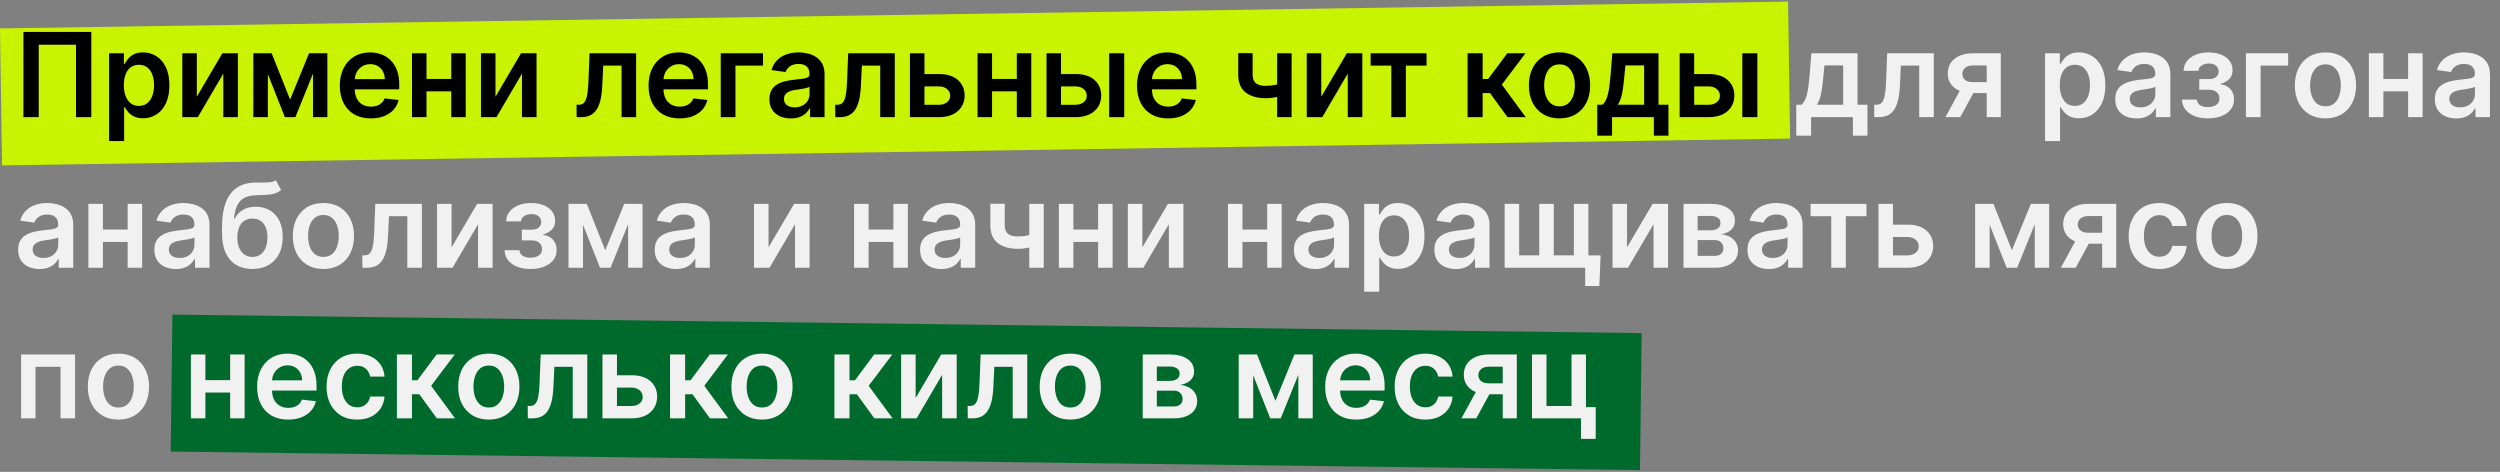
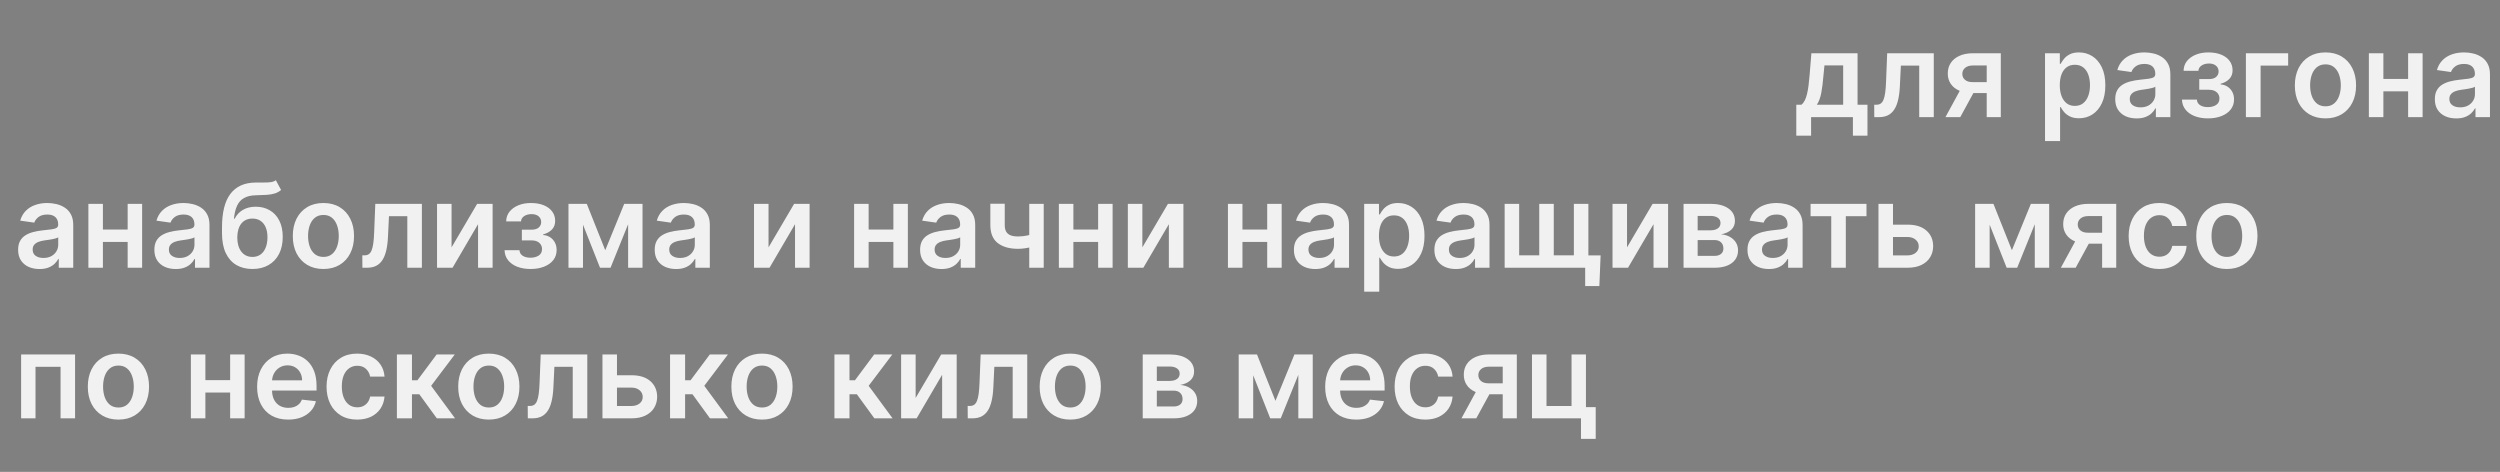
<svg xmlns="http://www.w3.org/2000/svg" width="747" height="141" viewBox="0 0 747 141" fill="none">
  <rect x="0" y="0" width="747" height="141" fill="#808080" stroke="none" />
-   <rect y="8.487" width="534.328" height="40.935" transform="rotate(-0.859 0 8.487)" fill="#C9F300" />
-   <rect x="51.516" y="94" width="439.058" height="40.935" transform="rotate(0.722 51.516 94)" fill="#006A2C" />
-   <path d="M27.279 9.545V35H22.706V13.374H11.569V35H6.995V9.545H27.279ZM32.596 42.159V15.909H37.021V19.066H37.282C37.514 18.602 37.841 18.109 38.264 17.587C38.686 17.057 39.258 16.605 39.979 16.232C40.7 15.851 41.619 15.661 42.738 15.661C44.213 15.661 45.543 16.038 46.728 16.791C47.921 17.537 48.865 18.643 49.562 20.11C50.266 21.568 50.618 23.358 50.618 25.479C50.618 27.576 50.274 29.357 49.586 30.824C48.899 32.291 47.962 33.409 46.777 34.18C45.593 34.95 44.25 35.336 42.75 35.336C41.657 35.336 40.749 35.153 40.029 34.789C39.308 34.424 38.728 33.985 38.288 33.471C37.858 32.949 37.522 32.456 37.282 31.992H37.095V42.159H32.596ZM37.008 25.454C37.008 26.689 37.182 27.77 37.53 28.698C37.887 29.627 38.396 30.352 39.059 30.874C39.73 31.387 40.542 31.644 41.495 31.644C42.489 31.644 43.322 31.379 43.993 30.849C44.664 30.31 45.17 29.577 45.51 28.649C45.858 27.712 46.032 26.648 46.032 25.454C46.032 24.27 45.862 23.217 45.522 22.298C45.182 21.378 44.677 20.657 44.006 20.135C43.335 19.613 42.498 19.352 41.495 19.352C40.534 19.352 39.718 19.605 39.047 20.11C38.375 20.616 37.866 21.324 37.518 22.235C37.178 23.147 37.008 24.22 37.008 25.454ZM58.809 28.91L66.453 15.909H71.076V35H66.726V21.987L59.107 35H54.471V15.909H58.809V28.91ZM86.684 29.767L92.351 15.909H95.981L88.262 35H85.118L77.573 15.909H81.165L86.684 29.767ZM80.034 15.909V35H75.697V15.909H80.034ZM93.52 35V15.909H97.82V35H93.52ZM110.808 35.373C108.894 35.373 107.241 34.975 105.849 34.18C104.465 33.376 103.401 32.241 102.655 30.774C101.909 29.299 101.536 27.563 101.536 25.566C101.536 23.603 101.909 21.879 102.655 20.396C103.409 18.904 104.461 17.744 105.812 16.916C107.163 16.079 108.749 15.661 110.572 15.661C111.749 15.661 112.859 15.851 113.903 16.232C114.956 16.605 115.884 17.185 116.687 17.972C117.499 18.759 118.137 19.762 118.601 20.98C119.065 22.19 119.297 23.632 119.297 25.305V26.685H103.649V23.652H114.985C114.976 22.791 114.79 22.024 114.425 21.353C114.061 20.674 113.551 20.139 112.896 19.75C112.25 19.36 111.496 19.166 110.634 19.166C109.715 19.166 108.907 19.389 108.211 19.837C107.515 20.276 106.972 20.856 106.583 21.577C106.201 22.289 106.007 23.072 105.998 23.926V26.573C105.998 27.683 106.201 28.636 106.607 29.432C107.013 30.219 107.581 30.824 108.31 31.246C109.039 31.661 109.893 31.868 110.871 31.868C111.525 31.868 112.118 31.777 112.648 31.595C113.178 31.404 113.638 31.126 114.028 30.762C114.417 30.397 114.711 29.945 114.91 29.407L119.111 29.879C118.846 30.99 118.34 31.959 117.595 32.788C116.857 33.608 115.913 34.246 114.761 34.702C113.609 35.149 112.292 35.373 110.808 35.373ZM136.216 23.59V27.282H126.049V23.59H136.216ZM127.441 15.909V35H123.104V15.909H127.441ZM139.162 15.909V35H134.837V15.909H139.162ZM148.052 28.91L155.696 15.909H160.319V35H155.969V21.987L148.35 35H143.714V15.909H148.052V28.91ZM172.304 35L172.279 31.296H172.938C173.435 31.296 173.853 31.184 174.193 30.961C174.533 30.737 174.815 30.364 175.038 29.842C175.262 29.312 175.436 28.599 175.56 27.704C175.685 26.809 175.772 25.695 175.821 24.361L176.157 15.909H190.077V35H185.727V19.601H180.246L179.948 25.753C179.873 27.344 179.695 28.723 179.413 29.892C179.14 31.052 178.75 32.009 178.245 32.763C177.748 33.517 177.122 34.08 176.368 34.453C175.614 34.818 174.723 35 173.696 35H172.304ZM203.059 35.373C201.145 35.373 199.492 34.975 198.1 34.18C196.716 33.376 195.652 32.241 194.906 30.774C194.16 29.299 193.787 27.563 193.787 25.566C193.787 23.603 194.16 21.879 194.906 20.396C195.66 18.904 196.712 17.744 198.063 16.916C199.414 16.079 201 15.661 202.823 15.661C204 15.661 205.11 15.851 206.154 16.232C207.207 16.605 208.135 17.185 208.938 17.972C209.75 18.759 210.388 19.762 210.852 20.98C211.316 22.19 211.548 23.632 211.548 25.305V26.685H195.9V23.652H207.236C207.227 22.791 207.041 22.024 206.676 21.353C206.312 20.674 205.802 20.139 205.147 19.75C204.501 19.36 203.747 19.166 202.885 19.166C201.966 19.166 201.158 19.389 200.462 19.837C199.766 20.276 199.223 20.856 198.834 21.577C198.452 22.289 198.258 23.072 198.249 23.926V26.573C198.249 27.683 198.452 28.636 198.858 29.432C199.264 30.219 199.832 30.824 200.561 31.246C201.29 31.661 202.144 31.868 203.122 31.868C203.776 31.868 204.369 31.777 204.899 31.595C205.429 31.404 205.889 31.126 206.278 30.762C206.668 30.397 206.962 29.945 207.161 29.407L211.362 29.879C211.097 30.99 210.591 31.959 209.846 32.788C209.108 33.608 208.164 34.246 207.012 34.702C205.86 35.149 204.543 35.373 203.059 35.373ZM227.983 15.909V19.601H219.755V35H215.355V15.909H227.983ZM236.298 35.385C235.088 35.385 233.998 35.17 233.029 34.739C232.068 34.3 231.305 33.654 230.742 32.8C230.187 31.947 229.909 30.894 229.909 29.643C229.909 28.566 230.108 27.675 230.506 26.971C230.903 26.267 231.446 25.703 232.134 25.28C232.822 24.858 233.596 24.539 234.458 24.323C235.328 24.1 236.227 23.938 237.155 23.839C238.274 23.723 239.181 23.619 239.877 23.528C240.573 23.429 241.079 23.279 241.393 23.081C241.717 22.873 241.878 22.554 241.878 22.124V22.049C241.878 21.113 241.601 20.388 241.045 19.874C240.49 19.36 239.691 19.103 238.647 19.103C237.545 19.103 236.67 19.344 236.024 19.824C235.386 20.305 234.955 20.872 234.732 21.527L230.531 20.93C230.862 19.77 231.409 18.801 232.171 18.022C232.933 17.235 233.866 16.646 234.968 16.257C236.07 15.859 237.288 15.661 238.622 15.661C239.542 15.661 240.457 15.768 241.369 15.984C242.28 16.199 243.113 16.555 243.867 17.053C244.621 17.541 245.226 18.209 245.681 19.054C246.145 19.899 246.377 20.955 246.377 22.223V35H242.052V32.377H241.903C241.63 32.908 241.244 33.405 240.747 33.869C240.258 34.325 239.641 34.693 238.895 34.975C238.158 35.249 237.292 35.385 236.298 35.385ZM237.466 32.079C238.369 32.079 239.152 31.901 239.815 31.545C240.478 31.18 240.987 30.7 241.344 30.103C241.708 29.506 241.891 28.856 241.891 28.152V25.902C241.75 26.018 241.509 26.126 241.17 26.225C240.838 26.325 240.465 26.412 240.051 26.486C239.637 26.561 239.227 26.627 238.821 26.685C238.415 26.743 238.063 26.793 237.764 26.834C237.093 26.925 236.492 27.075 235.962 27.282C235.432 27.489 235.013 27.779 234.707 28.152C234.4 28.516 234.247 28.988 234.247 29.569C234.247 30.397 234.549 31.023 235.154 31.445C235.759 31.868 236.53 32.079 237.466 32.079ZM249.584 35L249.559 31.296H250.218C250.715 31.296 251.134 31.184 251.473 30.961C251.813 30.737 252.095 30.364 252.319 29.842C252.542 29.312 252.716 28.599 252.841 27.704C252.965 26.809 253.052 25.695 253.102 24.361L253.437 15.909H267.358V35H263.007V19.601H257.526L257.228 25.753C257.153 27.344 256.975 28.723 256.694 29.892C256.42 31.052 256.031 32.009 255.525 32.763C255.028 33.517 254.402 34.08 253.648 34.453C252.894 34.818 252.004 35 250.976 35H249.584ZM274.933 22.124H280.563C282.999 22.124 284.885 22.716 286.219 23.901C287.553 25.086 288.224 26.639 288.232 28.562C288.224 29.813 287.917 30.923 287.312 31.893C286.716 32.862 285.846 33.624 284.702 34.18C283.567 34.727 282.187 35 280.563 35H271.888V15.909H276.226V31.309H280.563C281.541 31.309 282.345 31.06 282.975 30.563C283.604 30.057 283.919 29.411 283.919 28.624C283.919 27.795 283.604 27.12 282.975 26.598C282.345 26.076 281.541 25.815 280.563 25.815H274.933V22.124ZM305.201 23.59V27.282H295.034V23.59H305.201ZM296.426 15.909V35H292.088V15.909H296.426ZM308.146 15.909V35H303.821V15.909H308.146ZM315.744 22.124H321.374C323.81 22.124 325.695 22.716 327.029 23.901C328.363 25.086 329.034 26.639 329.043 28.562C329.034 29.813 328.728 30.923 328.123 31.893C327.526 32.862 326.656 33.624 325.513 34.18C324.378 34.727 322.998 35 321.374 35H312.699V15.909H317.036V31.309H321.374C322.352 31.309 323.155 31.06 323.785 30.563C324.415 30.057 324.73 29.411 324.73 28.624C324.73 27.795 324.415 27.12 323.785 26.598C323.155 26.076 322.352 25.815 321.374 25.815H315.744V22.124ZM331.417 35V15.909H335.916V35H331.417ZM349.007 35.373C347.093 35.373 345.44 34.975 344.047 34.18C342.664 33.376 341.599 32.241 340.853 30.774C340.108 29.299 339.735 27.563 339.735 25.566C339.735 23.603 340.108 21.879 340.853 20.396C341.607 18.904 342.66 17.744 344.01 16.916C345.361 16.079 346.948 15.661 348.771 15.661C349.947 15.661 351.057 15.851 352.101 16.232C353.154 16.605 354.082 17.185 354.886 17.972C355.698 18.759 356.336 19.762 356.8 20.98C357.264 22.19 357.496 23.632 357.496 25.305V26.685H341.848V23.652H353.183C353.175 22.791 352.988 22.024 352.623 21.353C352.259 20.674 351.749 20.139 351.095 19.75C350.448 19.36 349.694 19.166 348.833 19.166C347.913 19.166 347.105 19.389 346.409 19.837C345.713 20.276 345.17 20.856 344.781 21.577C344.4 22.289 344.205 23.072 344.197 23.926V26.573C344.197 27.683 344.4 28.636 344.806 29.432C345.212 30.219 345.779 30.824 346.508 31.246C347.238 31.661 348.091 31.868 349.069 31.868C349.723 31.868 350.316 31.777 350.846 31.595C351.376 31.404 351.836 31.126 352.226 30.762C352.615 30.397 352.909 29.945 353.108 29.407L357.309 29.879C357.044 30.99 356.539 31.959 355.793 32.788C355.055 33.608 354.111 34.246 352.959 34.702C351.807 35.149 350.49 35.373 349.007 35.373ZM385.93 15.909V35H381.605V15.909H385.93ZM383.904 24.535V28.214C383.415 28.429 382.86 28.624 382.239 28.798C381.625 28.964 380.975 29.096 380.287 29.196C379.608 29.295 378.928 29.345 378.249 29.345C375.697 29.345 373.679 28.773 372.196 27.63C370.721 26.478 369.984 24.684 369.984 22.248V15.884H374.284V22.248C374.284 23.068 374.429 23.727 374.719 24.224C375.009 24.721 375.448 25.086 376.037 25.318C376.625 25.541 377.362 25.653 378.249 25.653C379.243 25.653 380.188 25.554 381.083 25.355C381.978 25.156 382.918 24.883 383.904 24.535ZM394.795 28.91L402.439 15.909H407.062V35H402.712V21.987L395.093 35H390.457V15.909H394.795V28.91ZM409.545 19.601V15.909H426.25V19.601H420.072V35H415.722V19.601H409.545ZM438.514 35V15.909H443.013V23.615H444.654L450.396 15.909H455.815L448.743 25.28L455.89 35H450.446L445.213 27.804H443.013V35H438.514ZM465.982 35.373C464.118 35.373 462.502 34.963 461.135 34.142C459.767 33.322 458.707 32.175 457.953 30.7C457.207 29.225 456.834 27.501 456.834 25.529C456.834 23.557 457.207 21.829 457.953 20.346C458.707 18.863 459.767 17.711 461.135 16.891C462.502 16.071 464.118 15.661 465.982 15.661C467.846 15.661 469.462 16.071 470.829 16.891C472.196 17.711 473.253 18.863 473.999 20.346C474.753 21.829 475.13 23.557 475.13 25.529C475.13 27.501 474.753 29.225 473.999 30.7C473.253 32.175 472.196 33.322 470.829 34.142C469.462 34.963 467.846 35.373 465.982 35.373ZM466.007 31.768C467.018 31.768 467.863 31.491 468.542 30.936C469.222 30.372 469.727 29.618 470.059 28.674C470.398 27.729 470.568 26.677 470.568 25.517C470.568 24.348 470.398 23.292 470.059 22.347C469.727 21.394 469.222 20.636 468.542 20.073C467.863 19.509 467.018 19.228 466.007 19.228C464.971 19.228 464.109 19.509 463.422 20.073C462.742 20.636 462.233 21.394 461.893 22.347C461.561 23.292 461.396 24.348 461.396 25.517C461.396 26.677 461.561 27.729 461.893 28.674C462.233 29.618 462.742 30.372 463.422 30.936C464.109 31.491 464.971 31.768 466.007 31.768ZM477.258 40.543V31.296H478.775C479.181 30.981 479.52 30.555 479.794 30.016C480.067 29.469 480.291 28.827 480.465 28.09C480.647 27.344 480.796 26.511 480.912 25.591C481.028 24.663 481.132 23.665 481.223 22.596L481.77 15.909H495.566V31.296H498.524V40.543H494.174V35H481.683V40.543H477.258ZM483.398 31.296H491.266V19.538H485.673L485.374 22.596C485.209 24.618 484.989 26.349 484.716 27.791C484.442 29.233 484.003 30.401 483.398 31.296ZM504.928 22.124H510.559C512.995 22.124 514.88 22.716 516.214 23.901C517.548 25.086 518.219 26.639 518.227 28.562C518.219 29.813 517.912 30.923 517.307 31.893C516.711 32.862 515.841 33.624 514.697 34.18C513.562 34.727 512.183 35 510.559 35H501.883V15.909H506.221V31.309H510.559C511.536 31.309 512.34 31.06 512.97 30.563C513.599 30.057 513.914 29.411 513.914 28.624C513.914 27.795 513.599 27.12 512.97 26.598C512.34 26.076 511.536 25.815 510.559 25.815H504.928V22.124ZM520.601 35V15.909H525.1V35H520.601Z" fill="black" />
  <path d="M536.731 40.543V31.296H538.247C538.653 30.981 538.993 30.555 539.266 30.016C539.54 29.469 539.763 28.827 539.938 28.09C540.12 27.344 540.269 26.511 540.385 25.591C540.501 24.663 540.605 23.665 540.696 22.596L541.243 15.909H555.039V31.296H557.997V40.543H553.647V35H541.156V40.543H536.731ZM542.871 31.296H550.738V19.538H545.145L544.847 22.596C544.681 24.618 544.462 26.349 544.188 27.791C543.915 29.233 543.476 30.401 542.871 31.296ZM560.038 35L560.013 31.296H560.672C561.169 31.296 561.588 31.184 561.927 30.961C562.267 30.737 562.549 30.364 562.773 29.842C562.996 29.312 563.17 28.599 563.295 27.704C563.419 26.809 563.506 25.695 563.556 24.361L563.891 15.909H577.812V35H573.462V19.601H567.98L567.682 25.753C567.608 27.344 567.429 28.723 567.148 29.892C566.874 31.052 566.485 32.009 565.979 32.763C565.482 33.517 564.857 34.08 564.103 34.453C563.349 34.818 562.458 35 561.43 35H560.038ZM593.628 35V19.563H589.551C588.515 19.563 587.72 19.803 587.165 20.284C586.609 20.765 586.336 21.361 586.344 22.074C586.336 22.787 586.597 23.375 587.127 23.839C587.658 24.303 588.416 24.535 589.402 24.535H595.044V27.816H589.402C587.877 27.816 586.56 27.576 585.449 27.095C584.339 26.615 583.486 25.935 582.889 25.057C582.292 24.178 581.994 23.151 581.994 21.974C581.994 20.748 582.296 19.683 582.901 18.78C583.515 17.869 584.385 17.164 585.511 16.667C586.647 16.162 587.993 15.909 589.551 15.909H597.841V35H593.628ZM581.298 35L586.63 25.206H591.067L585.723 35H581.298ZM611.053 42.159V15.909H615.478V19.066H615.739C615.971 18.602 616.298 18.109 616.721 17.587C617.143 17.057 617.715 16.605 618.436 16.232C619.157 15.851 620.076 15.661 621.195 15.661C622.67 15.661 624 16.038 625.185 16.791C626.378 17.537 627.323 18.643 628.019 20.11C628.723 21.568 629.075 23.358 629.075 25.479C629.075 27.576 628.731 29.357 628.043 30.824C627.356 32.291 626.419 33.409 625.234 34.18C624.05 34.95 622.707 35.336 621.207 35.336C620.114 35.336 619.206 35.153 618.486 34.789C617.765 34.424 617.185 33.985 616.745 33.471C616.315 32.949 615.979 32.456 615.739 31.992H615.552V42.159H611.053ZM615.465 25.454C615.465 26.689 615.639 27.77 615.987 28.698C616.344 29.627 616.853 30.352 617.516 30.874C618.187 31.387 618.999 31.644 619.952 31.644C620.946 31.644 621.779 31.379 622.45 30.849C623.122 30.31 623.627 29.577 623.967 28.649C624.315 27.712 624.489 26.648 624.489 25.454C624.489 24.27 624.319 23.217 623.979 22.298C623.639 21.378 623.134 20.657 622.463 20.135C621.792 19.613 620.955 19.352 619.952 19.352C618.991 19.352 618.175 19.605 617.504 20.11C616.832 20.616 616.323 21.324 615.975 22.235C615.635 23.147 615.465 24.22 615.465 25.454ZM638.422 35.385C637.212 35.385 636.122 35.17 635.153 34.739C634.192 34.3 633.429 33.654 632.866 32.8C632.311 31.947 632.033 30.894 632.033 29.643C632.033 28.566 632.232 27.675 632.63 26.971C633.027 26.267 633.57 25.703 634.258 25.28C634.946 24.858 635.72 24.539 636.582 24.323C637.452 24.1 638.351 23.938 639.279 23.839C640.398 23.723 641.305 23.619 642.001 23.528C642.697 23.429 643.203 23.279 643.517 23.081C643.841 22.873 644.002 22.554 644.002 22.124V22.049C644.002 21.113 643.725 20.388 643.169 19.874C642.614 19.36 641.815 19.103 640.771 19.103C639.669 19.103 638.794 19.344 638.148 19.824C637.51 20.305 637.079 20.872 636.856 21.527L632.655 20.93C632.986 19.77 633.533 18.801 634.295 18.022C635.057 17.235 635.99 16.646 637.092 16.257C638.194 15.859 639.412 15.661 640.746 15.661C641.666 15.661 642.581 15.768 643.493 15.984C644.404 16.199 645.237 16.555 645.991 17.053C646.745 17.541 647.35 18.209 647.805 19.054C648.27 19.899 648.502 20.955 648.502 22.223V35H644.176V32.377H644.027C643.754 32.908 643.368 33.405 642.871 33.869C642.382 34.325 641.765 34.693 641.019 34.975C640.282 35.249 639.416 35.385 638.422 35.385ZM639.59 32.079C640.493 32.079 641.276 31.901 641.939 31.545C642.602 31.18 643.111 30.7 643.468 30.103C643.832 29.506 644.015 28.856 644.015 28.152V25.902C643.874 26.018 643.633 26.126 643.294 26.225C642.962 26.325 642.589 26.412 642.175 26.486C641.761 26.561 641.351 26.627 640.945 26.685C640.539 26.743 640.187 26.793 639.888 26.834C639.217 26.925 638.616 27.075 638.086 27.282C637.556 27.489 637.137 27.779 636.831 28.152C636.524 28.516 636.371 28.988 636.371 29.569C636.371 30.397 636.673 31.023 637.278 31.445C637.883 31.868 638.654 32.079 639.59 32.079ZM651.969 29.767H656.431C656.473 30.48 656.792 31.031 657.388 31.421C657.985 31.81 658.76 32.005 659.712 32.005C660.682 32.005 661.498 31.793 662.161 31.371C662.832 30.94 663.168 30.289 663.168 29.419C663.168 28.906 663.039 28.454 662.782 28.065C662.526 27.667 662.165 27.36 661.701 27.145C661.237 26.93 660.69 26.822 660.06 26.822H657.14V23.628H660.06C660.997 23.628 661.705 23.412 662.186 22.981C662.675 22.55 662.919 22.008 662.919 21.353C662.919 20.649 662.662 20.077 662.149 19.638C661.643 19.199 660.943 18.979 660.048 18.979C659.153 18.979 658.407 19.182 657.811 19.588C657.223 19.994 656.916 20.516 656.891 21.154H652.454C652.47 20.044 652.802 19.078 653.448 18.258C654.103 17.438 654.981 16.8 656.083 16.344C657.194 15.888 658.445 15.661 659.837 15.661C661.328 15.661 662.617 15.884 663.702 16.332C664.788 16.779 665.624 17.405 666.213 18.209C666.801 19.004 667.095 19.94 667.095 21.017C667.095 22.053 666.772 22.911 666.126 23.59C665.479 24.261 664.609 24.742 663.516 25.032V25.231C664.27 25.272 664.949 25.488 665.554 25.877C666.159 26.258 666.64 26.776 666.996 27.431C667.352 28.085 667.53 28.843 667.53 29.705C667.53 30.874 667.195 31.884 666.524 32.738C665.852 33.583 664.928 34.233 663.752 34.689C662.584 35.145 661.245 35.373 659.737 35.373C658.271 35.373 656.957 35.153 655.797 34.714C654.646 34.267 653.73 33.624 653.051 32.788C652.371 31.951 652.011 30.944 651.969 29.767ZM683.7 15.909V19.601H675.472V35H671.073V15.909H683.7ZM694.849 35.373C692.985 35.373 691.369 34.963 690.002 34.142C688.635 33.322 687.574 32.175 686.82 30.7C686.074 29.225 685.701 27.501 685.701 25.529C685.701 23.557 686.074 21.829 686.82 20.346C687.574 18.863 688.635 17.711 690.002 16.891C691.369 16.071 692.985 15.661 694.849 15.661C696.714 15.661 698.329 16.071 699.696 16.891C701.064 17.711 702.12 18.863 702.866 20.346C703.62 21.829 703.997 23.557 703.997 25.529C703.997 27.501 703.62 29.225 702.866 30.7C702.12 32.175 701.064 33.322 699.696 34.142C698.329 34.963 696.714 35.373 694.849 35.373ZM694.874 31.768C695.885 31.768 696.73 31.491 697.41 30.936C698.089 30.372 698.594 29.618 698.926 28.674C699.266 27.729 699.435 26.677 699.435 25.517C699.435 24.348 699.266 23.292 698.926 22.347C698.594 21.394 698.089 20.636 697.41 20.073C696.73 19.509 695.885 19.228 694.874 19.228C693.838 19.228 692.977 19.509 692.289 20.073C691.609 20.636 691.1 21.394 690.76 22.347C690.429 23.292 690.263 24.348 690.263 25.517C690.263 26.677 690.429 27.729 690.76 28.674C691.1 29.618 691.609 30.372 692.289 30.936C692.977 31.491 693.838 31.768 694.874 31.768ZM720.928 23.59V27.282H710.761V23.59H720.928ZM712.153 15.909V35H707.816V15.909H712.153ZM723.874 15.909V35H719.549V15.909H723.874ZM733.92 35.385C732.71 35.385 731.62 35.17 730.651 34.739C729.69 34.3 728.927 33.654 728.364 32.8C727.809 31.947 727.531 30.894 727.531 29.643C727.531 28.566 727.73 27.675 728.128 26.971C728.525 26.267 729.068 25.703 729.756 25.28C730.444 24.858 731.218 24.539 732.08 24.323C732.95 24.1 733.849 23.938 734.777 23.839C735.896 23.723 736.803 23.619 737.499 23.528C738.195 23.429 738.701 23.279 739.016 23.081C739.339 22.873 739.5 22.554 739.5 22.124V22.049C739.5 21.113 739.223 20.388 738.668 19.874C738.112 19.36 737.313 19.103 736.269 19.103C735.167 19.103 734.293 19.344 733.646 19.824C733.008 20.305 732.577 20.872 732.354 21.527L728.153 20.93C728.484 19.77 729.031 18.801 729.793 18.022C730.556 17.235 731.488 16.646 732.59 16.257C733.692 15.859 734.91 15.661 736.244 15.661C737.164 15.661 738.079 15.768 738.991 15.984C739.902 16.199 740.735 16.555 741.489 17.053C742.243 17.541 742.848 18.209 743.304 19.054C743.768 19.899 744 20.955 744 22.223V35H739.674V32.377H739.525C739.252 32.908 738.866 33.405 738.369 33.869C737.88 34.325 737.263 34.693 736.517 34.975C735.78 35.249 734.914 35.385 733.92 35.385ZM735.088 32.079C735.991 32.079 736.774 31.901 737.437 31.545C738.1 31.18 738.61 30.7 738.966 30.103C739.33 29.506 739.513 28.856 739.513 28.152V25.902C739.372 26.018 739.132 26.126 738.792 26.225C738.46 26.325 738.088 26.412 737.673 26.486C737.259 26.561 736.849 26.627 736.443 26.685C736.037 26.743 735.685 26.793 735.386 26.834C734.715 26.925 734.114 27.075 733.584 27.282C733.054 27.489 732.635 27.779 732.329 28.152C732.022 28.516 731.869 28.988 731.869 29.569C731.869 30.397 732.171 31.023 732.776 31.445C733.381 31.868 734.152 32.079 735.088 32.079ZM11.805 80.385C10.596 80.385 9.506 80.17 8.537 79.739C7.575 79.3 6.813 78.653 6.25 77.8C5.694 76.947 5.417 75.894 5.417 74.643C5.417 73.566 5.616 72.675 6.013 71.971C6.411 71.267 6.954 70.703 7.642 70.281C8.329 69.858 9.104 69.539 9.966 69.323C10.836 69.1 11.735 68.938 12.663 68.839C13.782 68.723 14.689 68.619 15.385 68.528C16.081 68.429 16.586 68.279 16.901 68.081C17.224 67.874 17.386 67.554 17.386 67.124V67.049C17.386 66.113 17.108 65.388 16.553 64.874C15.998 64.36 15.198 64.103 14.155 64.103C13.052 64.103 12.178 64.344 11.532 64.824C10.894 65.305 10.463 65.872 10.239 66.527L6.038 65.93C6.37 64.77 6.917 63.801 7.679 63.022C8.441 62.235 9.373 61.647 10.476 61.257C11.578 60.859 12.796 60.66 14.13 60.66C15.049 60.66 15.965 60.768 16.876 60.984C17.788 61.199 18.621 61.555 19.375 62.053C20.129 62.541 20.733 63.209 21.189 64.054C21.653 64.899 21.885 65.955 21.885 67.223V80H17.56V77.377H17.411C17.137 77.908 16.752 78.405 16.255 78.869C15.766 79.325 15.149 79.693 14.403 79.975C13.666 80.249 12.8 80.385 11.805 80.385ZM12.974 77.079C13.877 77.079 14.66 76.901 15.323 76.545C15.986 76.18 16.495 75.7 16.852 75.103C17.216 74.506 17.398 73.856 17.398 73.152V70.902C17.258 71.018 17.017 71.126 16.678 71.225C16.346 71.325 15.973 71.412 15.559 71.486C15.145 71.561 14.735 71.627 14.329 71.685C13.922 71.743 13.57 71.793 13.272 71.834C12.601 71.925 12 72.075 11.47 72.282C10.94 72.489 10.521 72.779 10.214 73.152C9.908 73.516 9.755 73.989 9.755 74.569C9.755 75.397 10.057 76.023 10.662 76.445C11.267 76.868 12.037 77.079 12.974 77.079ZM39.522 68.59V72.282H29.355V68.59H39.522ZM30.747 60.909V80H26.409V60.909H30.747ZM42.468 60.909V80H38.142V60.909H42.468ZM52.513 80.385C51.304 80.385 50.214 80.17 49.245 79.739C48.283 79.3 47.521 78.653 46.958 77.8C46.403 76.947 46.125 75.894 46.125 74.643C46.125 73.566 46.324 72.675 46.721 71.971C47.119 71.267 47.662 70.703 48.35 70.281C49.037 69.858 49.812 69.539 50.674 69.323C51.544 69.1 52.443 68.938 53.371 68.839C54.49 68.723 55.397 68.619 56.093 68.528C56.789 68.429 57.294 68.279 57.609 68.081C57.932 67.874 58.094 67.554 58.094 67.124V67.049C58.094 66.113 57.816 65.388 57.261 64.874C56.706 64.36 55.907 64.103 54.862 64.103C53.76 64.103 52.886 64.344 52.24 64.824C51.602 65.305 51.171 65.872 50.947 66.527L46.746 65.93C47.078 64.77 47.625 63.801 48.387 63.022C49.149 62.235 50.081 61.647 51.184 61.257C52.285 60.859 53.504 60.66 54.838 60.66C55.757 60.66 56.673 60.768 57.584 60.984C58.496 61.199 59.329 61.555 60.083 62.053C60.837 62.541 61.442 63.209 61.897 64.054C62.361 64.899 62.593 65.955 62.593 67.223V80H58.268V77.377H58.119C57.845 77.908 57.46 78.405 56.963 78.869C56.474 79.325 55.857 79.693 55.111 79.975C54.374 80.249 53.508 80.385 52.513 80.385ZM53.682 77.079C54.585 77.079 55.368 76.901 56.031 76.545C56.694 76.18 57.203 75.7 57.56 75.103C57.924 74.506 58.106 73.856 58.106 73.152V70.902C57.966 71.018 57.725 71.126 57.386 71.225C57.054 71.325 56.681 71.412 56.267 71.486C55.853 71.561 55.443 71.627 55.036 71.685C54.63 71.743 54.278 71.793 53.98 71.834C53.309 71.925 52.708 72.075 52.178 72.282C51.648 72.489 51.229 72.779 50.922 73.152C50.616 73.516 50.463 73.989 50.463 74.569C50.463 75.397 50.765 76.023 51.37 76.445C51.975 76.868 52.745 77.079 53.682 77.079ZM82.418 53.849L83.984 56.758C83.428 57.238 82.807 57.586 82.119 57.802C81.431 58.017 80.624 58.158 79.696 58.224C78.776 58.282 77.682 58.324 76.414 58.349C74.989 58.382 73.825 58.651 72.922 59.157C72.019 59.662 71.327 60.428 70.846 61.456C70.366 62.475 70.051 63.776 69.901 65.359H70.113C70.709 64.19 71.546 63.3 72.624 62.686C73.701 62.073 74.964 61.767 76.414 61.767C77.997 61.767 79.393 62.123 80.603 62.836C81.821 63.54 82.77 64.563 83.449 65.906C84.137 67.248 84.481 68.872 84.481 70.778C84.481 72.742 84.112 74.444 83.375 75.886C82.637 77.32 81.589 78.426 80.23 79.204C78.879 79.983 77.276 80.373 75.42 80.373C73.572 80.373 71.965 79.971 70.598 79.167C69.239 78.355 68.186 77.158 67.441 75.575C66.703 73.984 66.334 72.025 66.334 69.696V67.981C66.334 63.49 67.171 60.139 68.845 57.926C70.519 55.714 73.001 54.587 76.29 54.545C77.268 54.529 78.142 54.525 78.913 54.533C79.691 54.541 80.371 54.504 80.951 54.421C81.531 54.338 82.02 54.148 82.418 53.849ZM75.445 76.769C76.365 76.769 77.16 76.532 77.831 76.06C78.502 75.579 79.016 74.9 79.372 74.022C79.737 73.143 79.919 72.103 79.919 70.902C79.919 69.717 79.737 68.71 79.372 67.882C79.008 67.045 78.49 66.407 77.819 65.968C77.148 65.528 76.348 65.309 75.42 65.309C74.724 65.309 74.098 65.433 73.543 65.682C72.988 65.93 72.516 66.295 72.126 66.776C71.737 67.256 71.439 67.84 71.231 68.528C71.024 69.216 70.912 70.007 70.896 70.902C70.896 72.7 71.302 74.129 72.114 75.19C72.926 76.242 74.036 76.769 75.445 76.769ZM96.636 80.373C94.772 80.373 93.156 79.963 91.789 79.142C90.422 78.322 89.361 77.174 88.607 75.7C87.861 74.225 87.489 72.501 87.489 70.529C87.489 68.557 87.861 66.829 88.607 65.346C89.361 63.863 90.422 62.711 91.789 61.891C93.156 61.071 94.772 60.66 96.636 60.66C98.501 60.66 100.116 61.071 101.484 61.891C102.851 62.711 103.907 63.863 104.653 65.346C105.407 66.829 105.784 68.557 105.784 70.529C105.784 72.501 105.407 74.225 104.653 75.7C103.907 77.174 102.851 78.322 101.484 79.142C100.116 79.963 98.501 80.373 96.636 80.373ZM96.661 76.769C97.672 76.769 98.517 76.491 99.197 75.936C99.876 75.372 100.382 74.618 100.713 73.674C101.053 72.729 101.223 71.677 101.223 70.517C101.223 69.348 101.053 68.292 100.713 67.347C100.382 66.394 99.876 65.636 99.197 65.073C98.517 64.509 97.672 64.228 96.661 64.228C95.625 64.228 94.764 64.509 94.076 65.073C93.397 65.636 92.887 66.394 92.547 67.347C92.216 68.292 92.05 69.348 92.05 70.517C92.05 71.677 92.216 72.729 92.547 73.674C92.887 74.618 93.397 75.372 94.076 75.936C94.764 76.491 95.625 76.769 96.661 76.769ZM108.285 80L108.26 76.296H108.919C109.416 76.296 109.835 76.184 110.175 75.961C110.514 75.737 110.796 75.364 111.02 74.842C111.243 74.312 111.417 73.599 111.542 72.704C111.666 71.809 111.753 70.695 111.803 69.361L112.138 60.909H126.059V80H121.709V64.6H116.227L115.929 70.753C115.855 72.344 115.676 73.723 115.395 74.892C115.121 76.052 114.732 77.009 114.226 77.763C113.729 78.517 113.104 79.08 112.35 79.453C111.596 79.818 110.705 80 109.677 80H108.285ZM134.927 73.91L142.571 60.909H147.194V80H142.844V66.987L135.225 80H130.589V60.909H134.927V73.91ZM150.758 74.767H155.22C155.262 75.48 155.581 76.031 156.177 76.421C156.774 76.81 157.549 77.005 158.502 77.005C159.471 77.005 160.287 76.793 160.95 76.371C161.621 75.94 161.957 75.289 161.957 74.419C161.957 73.906 161.828 73.454 161.571 73.065C161.315 72.667 160.954 72.36 160.49 72.145C160.026 71.93 159.479 71.822 158.85 71.822H155.929V68.627H158.85C159.786 68.627 160.494 68.412 160.975 67.981C161.464 67.55 161.708 67.008 161.708 66.353C161.708 65.649 161.451 65.077 160.938 64.638C160.432 64.199 159.732 63.979 158.837 63.979C157.942 63.979 157.196 64.182 156.6 64.588C156.012 64.994 155.705 65.516 155.68 66.154H151.243C151.26 65.044 151.591 64.079 152.237 63.258C152.892 62.438 153.77 61.8 154.872 61.344C155.983 60.888 157.234 60.66 158.626 60.66C160.117 60.66 161.406 60.884 162.491 61.332C163.577 61.779 164.414 62.405 165.002 63.209C165.59 64.004 165.884 64.94 165.884 66.017C165.884 67.053 165.561 67.911 164.915 68.59C164.269 69.261 163.399 69.742 162.305 70.032V70.231C163.059 70.272 163.738 70.488 164.343 70.877C164.948 71.258 165.429 71.776 165.785 72.431C166.141 73.085 166.319 73.844 166.319 74.705C166.319 75.874 165.984 76.885 165.313 77.738C164.641 78.583 163.718 79.234 162.541 79.689C161.373 80.145 160.034 80.373 158.526 80.373C157.06 80.373 155.746 80.153 154.586 79.714C153.435 79.267 152.519 78.624 151.84 77.788C151.16 76.951 150.8 75.944 150.758 74.767ZM180.849 74.767L186.516 60.909H190.146L182.427 80H179.283L171.738 60.909H175.33L180.849 74.767ZM174.199 60.909V80H169.862V60.909H174.199ZM187.685 80V60.909H191.985V80H187.685ZM202.015 80.385C200.806 80.385 199.716 80.17 198.747 79.739C197.785 79.3 197.023 78.653 196.46 77.8C195.904 76.947 195.627 75.894 195.627 74.643C195.627 73.566 195.826 72.675 196.223 71.971C196.621 71.267 197.164 70.703 197.852 70.281C198.539 69.858 199.314 69.539 200.176 69.323C201.046 69.1 201.945 68.938 202.873 68.839C203.992 68.723 204.899 68.619 205.595 68.528C206.291 68.429 206.796 68.279 207.111 68.081C207.434 67.874 207.596 67.554 207.596 67.124V67.049C207.596 66.113 207.318 65.388 206.763 64.874C206.208 64.36 205.408 64.103 204.364 64.103C203.262 64.103 202.388 64.344 201.742 64.824C201.104 65.305 200.673 65.872 200.449 66.527L196.248 65.93C196.58 64.77 197.127 63.801 197.889 63.022C198.651 62.235 199.583 61.647 200.685 61.257C201.787 60.859 203.006 60.66 204.34 60.66C205.259 60.66 206.175 60.768 207.086 60.984C207.998 61.199 208.831 61.555 209.585 62.053C210.339 62.541 210.944 63.209 211.399 64.054C211.863 64.899 212.095 65.955 212.095 67.223V80H207.77V77.377H207.621C207.347 77.908 206.962 78.405 206.465 78.869C205.976 79.325 205.359 79.693 204.613 79.975C203.876 80.249 203.01 80.385 202.015 80.385ZM203.184 77.079C204.087 77.079 204.87 76.901 205.533 76.545C206.196 76.18 206.705 75.7 207.062 75.103C207.426 74.506 207.608 73.856 207.608 73.152V70.902C207.468 71.018 207.227 71.126 206.888 71.225C206.556 71.325 206.183 71.412 205.769 71.486C205.355 71.561 204.944 71.627 204.538 71.685C204.132 71.743 203.78 71.793 203.482 71.834C202.811 71.925 202.21 72.075 201.68 72.282C201.149 72.489 200.731 72.779 200.424 73.152C200.118 73.516 199.965 73.989 199.965 74.569C199.965 75.397 200.267 76.023 200.872 76.445C201.477 76.868 202.247 77.079 203.184 77.079ZM229.639 73.91L237.283 60.909H241.906V80H237.556V66.987L229.937 80H225.301V60.909H229.639V73.91ZM268.321 68.59V72.282H258.154V68.59H268.321ZM259.546 60.909V80H255.208V60.909H259.546ZM271.267 60.909V80H266.941V60.909H271.267ZM281.312 80.385C280.102 80.385 279.013 80.17 278.043 79.739C277.082 79.3 276.32 78.653 275.756 77.8C275.201 76.947 274.924 75.894 274.924 74.643C274.924 73.566 275.123 72.675 275.52 71.971C275.918 71.267 276.461 70.703 277.149 70.281C277.836 69.858 278.611 69.539 279.473 69.323C280.343 69.1 281.242 68.938 282.17 68.839C283.288 68.723 284.196 68.619 284.892 68.528C285.588 68.429 286.093 68.279 286.408 68.081C286.731 67.874 286.893 67.554 286.893 67.124V67.049C286.893 66.113 286.615 65.388 286.06 64.874C285.505 64.36 284.705 64.103 283.661 64.103C282.559 64.103 281.685 64.344 281.039 64.824C280.401 65.305 279.97 65.872 279.746 66.527L275.545 65.93C275.877 64.77 276.424 63.801 277.186 63.022C277.948 62.235 278.88 61.647 279.982 61.257C281.084 60.859 282.302 60.66 283.636 60.66C284.556 60.66 285.472 60.768 286.383 60.984C287.295 61.199 288.127 61.555 288.881 62.053C289.636 62.541 290.24 63.209 290.696 64.054C291.16 64.899 291.392 65.955 291.392 67.223V80H287.067V77.377H286.918C286.644 77.908 286.259 78.405 285.762 78.869C285.273 79.325 284.656 79.693 283.91 79.975C283.172 80.249 282.307 80.385 281.312 80.385ZM282.481 77.079C283.384 77.079 284.167 76.901 284.83 76.545C285.493 76.18 286.002 75.7 286.358 75.103C286.723 74.506 286.905 73.856 286.905 73.152V70.902C286.764 71.018 286.524 71.126 286.184 71.225C285.853 71.325 285.48 71.412 285.066 71.486C284.651 71.561 284.241 71.627 283.835 71.685C283.429 71.743 283.077 71.793 282.779 71.834C282.108 71.925 281.507 72.075 280.977 72.282C280.446 72.489 280.028 72.779 279.721 73.152C279.415 73.516 279.261 73.989 279.261 74.569C279.261 75.397 279.564 76.023 280.169 76.445C280.774 76.868 281.544 77.079 282.481 77.079ZM311.863 60.909V80H307.537V60.909H311.863ZM309.837 69.535V73.214C309.348 73.429 308.793 73.624 308.171 73.798C307.558 73.964 306.908 74.096 306.22 74.196C305.54 74.295 304.861 74.345 304.182 74.345C301.629 74.345 299.612 73.773 298.129 72.63C296.654 71.478 295.916 69.684 295.916 67.248V60.884H300.217V67.248C300.217 68.068 300.362 68.727 300.652 69.224C300.942 69.721 301.381 70.086 301.969 70.318C302.557 70.541 303.295 70.653 304.182 70.653C305.176 70.653 306.12 70.554 307.015 70.355C307.91 70.156 308.851 69.883 309.837 69.535ZM329.502 68.59V72.282H319.336V68.59H329.502ZM320.728 60.909V80H316.39V60.909H320.728ZM332.448 60.909V80H328.123V60.909H332.448ZM341.338 73.91L348.982 60.909H353.605V80H349.255V66.987L341.636 80H337V60.909H341.338V73.91ZM380.02 68.59V72.282H369.853V68.59H380.02ZM371.245 60.909V80H366.907V60.909H371.245ZM382.966 60.909V80H378.64V60.909H382.966ZM393.011 80.385C391.802 80.385 390.712 80.17 389.743 79.739C388.781 79.3 388.019 78.653 387.456 77.8C386.901 76.947 386.623 75.894 386.623 74.643C386.623 73.566 386.822 72.675 387.22 71.971C387.617 71.267 388.16 70.703 388.848 70.281C389.535 69.858 390.31 69.539 391.172 69.323C392.042 69.1 392.941 68.938 393.869 68.839C394.988 68.723 395.895 68.619 396.591 68.528C397.287 68.429 397.792 68.279 398.107 68.081C398.43 67.874 398.592 67.554 398.592 67.124V67.049C398.592 66.113 398.314 65.388 397.759 64.874C397.204 64.36 396.405 64.103 395.361 64.103C394.258 64.103 393.384 64.344 392.738 64.824C392.1 65.305 391.669 65.872 391.445 66.527L387.244 65.93C387.576 64.77 388.123 63.801 388.885 63.022C389.647 62.235 390.58 61.647 391.682 61.257C392.784 60.859 394.002 60.66 395.336 60.66C396.255 60.66 397.171 60.768 398.082 60.984C398.994 61.199 399.827 61.555 400.581 62.053C401.335 62.541 401.94 63.209 402.395 64.054C402.859 64.899 403.091 65.955 403.091 67.223V80H398.766V77.377H398.617C398.343 77.908 397.958 78.405 397.461 78.869C396.972 79.325 396.355 79.693 395.609 79.975C394.872 80.249 394.006 80.385 393.011 80.385ZM394.18 77.079C395.083 77.079 395.866 76.901 396.529 76.545C397.192 76.18 397.701 75.7 398.058 75.103C398.422 74.506 398.604 73.856 398.604 73.152V70.902C398.464 71.018 398.223 71.126 397.884 71.225C397.552 71.325 397.179 71.412 396.765 71.486C396.351 71.561 395.941 71.627 395.535 71.685C395.129 71.743 394.776 71.793 394.478 71.834C393.807 71.925 393.206 72.075 392.676 72.282C392.146 72.489 391.727 72.779 391.421 73.152C391.114 73.516 390.961 73.989 390.961 74.569C390.961 75.397 391.263 76.023 391.868 76.445C392.473 76.868 393.243 77.079 394.18 77.079ZM407.616 87.159V60.909H412.04V64.066H412.301C412.533 63.602 412.861 63.109 413.283 62.587C413.706 62.057 414.277 61.605 414.998 61.232C415.719 60.851 416.639 60.66 417.758 60.66C419.232 60.66 420.562 61.038 421.747 61.791C422.94 62.537 423.885 63.644 424.581 65.11C425.285 66.568 425.638 68.358 425.638 70.479C425.638 72.576 425.294 74.357 424.606 75.824C423.918 77.29 422.982 78.409 421.797 79.18C420.612 79.95 419.27 80.336 417.77 80.336C416.676 80.336 415.769 80.153 415.048 79.789C414.327 79.424 413.747 78.985 413.308 78.471C412.877 77.949 412.542 77.456 412.301 76.992H412.115V87.159H407.616ZM412.028 70.454C412.028 71.689 412.202 72.77 412.55 73.698C412.906 74.626 413.416 75.352 414.079 75.874C414.75 76.387 415.562 76.644 416.515 76.644C417.509 76.644 418.342 76.379 419.013 75.849C419.684 75.31 420.189 74.577 420.529 73.649C420.877 72.713 421.051 71.648 421.051 70.454C421.051 69.27 420.881 68.217 420.542 67.298C420.202 66.378 419.696 65.657 419.025 65.135C418.354 64.613 417.517 64.352 416.515 64.352C415.553 64.352 414.737 64.605 414.066 65.11C413.395 65.615 412.885 66.324 412.537 67.235C412.198 68.147 412.028 69.22 412.028 70.454ZM434.984 80.385C433.774 80.385 432.685 80.17 431.715 79.739C430.754 79.3 429.992 78.653 429.428 77.8C428.873 76.947 428.596 75.894 428.596 74.643C428.596 73.566 428.794 72.675 429.192 71.971C429.59 71.267 430.133 70.703 430.82 70.281C431.508 69.858 432.283 69.539 433.145 69.323C434.015 69.1 434.914 68.938 435.842 68.839C436.96 68.723 437.868 68.619 438.564 68.528C439.26 68.429 439.765 68.279 440.08 68.081C440.403 67.874 440.565 67.554 440.565 67.124V67.049C440.565 66.113 440.287 65.388 439.732 64.874C439.177 64.36 438.377 64.103 437.333 64.103C436.231 64.103 435.357 64.344 434.711 64.824C434.073 65.305 433.642 65.872 433.418 66.527L429.217 65.93C429.549 64.77 430.095 63.801 430.858 63.022C431.62 62.235 432.552 61.647 433.654 61.257C434.756 60.859 435.974 60.66 437.308 60.66C438.228 60.66 439.144 60.768 440.055 60.984C440.967 61.199 441.799 61.555 442.553 62.053C443.307 62.541 443.912 63.209 444.368 64.054C444.832 64.899 445.064 65.955 445.064 67.223V80H440.739V77.377H440.59C440.316 77.908 439.931 78.405 439.434 78.869C438.945 79.325 438.328 79.693 437.582 79.975C436.844 80.249 435.978 80.385 434.984 80.385ZM436.152 77.079C437.056 77.079 437.839 76.901 438.502 76.545C439.164 76.18 439.674 75.7 440.03 75.103C440.395 74.506 440.577 73.856 440.577 73.152V70.902C440.436 71.018 440.196 71.126 439.856 71.225C439.525 71.325 439.152 71.412 438.738 71.486C438.323 71.561 437.913 71.627 437.507 71.685C437.101 71.743 436.749 71.793 436.451 71.834C435.78 71.925 435.179 72.075 434.649 72.282C434.118 72.489 433.7 72.779 433.393 73.152C433.087 73.516 432.933 73.989 432.933 74.569C432.933 75.397 433.236 76.023 433.841 76.445C434.446 76.868 435.216 77.079 436.152 77.079ZM478.262 76.309L477.889 85.469H473.651V80H471.401V76.309H478.262ZM449.588 60.909H453.926V76.296H459.929V60.909H464.267V76.296H470.27V60.909H474.608V80H449.588V60.909ZM486.157 73.91L493.801 60.909H498.425V80H494.075V66.987L486.456 80H481.82V60.909H486.157V73.91ZM503.045 80V60.909H511.062C513.324 60.909 515.11 61.361 516.419 62.264C517.736 63.167 518.395 64.427 518.395 66.042C518.395 67.111 518.022 67.985 517.276 68.665C516.539 69.336 515.532 69.787 514.256 70.019C515.259 70.102 516.137 70.355 516.891 70.778C517.653 71.2 518.25 71.755 518.681 72.443C519.112 73.131 519.327 73.922 519.327 74.817C519.327 75.869 519.05 76.785 518.494 77.564C517.948 78.335 517.148 78.935 516.096 79.366C515.052 79.789 513.784 80 512.292 80H503.045ZM507.259 76.458H512.292C513.121 76.458 513.771 76.263 514.244 75.874C514.716 75.476 514.952 74.937 514.952 74.258C514.952 73.471 514.716 72.853 514.244 72.406C513.771 71.95 513.121 71.722 512.292 71.722H507.259V76.458ZM507.259 68.814H511.149C511.762 68.814 512.288 68.727 512.727 68.553C513.167 68.371 513.502 68.118 513.734 67.795C513.966 67.463 514.082 67.07 514.082 66.614C514.082 65.959 513.813 65.446 513.274 65.073C512.744 64.7 512.006 64.513 511.062 64.513H507.259V68.814ZM528.534 80.385C527.324 80.385 526.235 80.17 525.265 79.739C524.304 79.3 523.542 78.653 522.978 77.8C522.423 76.947 522.145 75.894 522.145 74.643C522.145 73.566 522.344 72.675 522.742 71.971C523.14 71.267 523.682 70.703 524.37 70.281C525.058 69.858 525.833 69.539 526.694 69.323C527.564 69.1 528.463 68.938 529.392 68.839C530.51 68.723 531.417 68.619 532.113 68.528C532.809 68.429 533.315 68.279 533.63 68.081C533.953 67.874 534.115 67.554 534.115 67.124V67.049C534.115 66.113 533.837 65.388 533.282 64.874C532.727 64.36 531.927 64.103 530.883 64.103C529.781 64.103 528.907 64.344 528.26 64.824C527.622 65.305 527.192 65.872 526.968 66.527L522.767 65.93C523.098 64.77 523.645 63.801 524.407 63.022C525.17 62.235 526.102 61.647 527.204 61.257C528.306 60.859 529.524 60.66 530.858 60.66C531.778 60.66 532.693 60.768 533.605 60.984C534.516 61.199 535.349 61.555 536.103 62.053C536.857 62.541 537.462 63.209 537.918 64.054C538.382 64.899 538.614 65.955 538.614 67.223V80H534.289V77.377H534.139C533.866 77.908 533.481 78.405 532.983 78.869C532.495 79.325 531.877 79.693 531.132 79.975C530.394 80.249 529.528 80.385 528.534 80.385ZM529.702 77.079C530.605 77.079 531.388 76.901 532.051 76.545C532.714 76.18 533.224 75.7 533.58 75.103C533.945 74.506 534.127 73.856 534.127 73.152V70.902C533.986 71.018 533.746 71.126 533.406 71.225C533.075 71.325 532.702 71.412 532.287 71.486C531.873 71.561 531.463 71.627 531.057 71.685C530.651 71.743 530.299 71.793 530.001 71.834C529.329 71.925 528.729 72.075 528.198 72.282C527.668 72.489 527.25 72.779 526.943 73.152C526.636 73.516 526.483 73.989 526.483 74.569C526.483 75.397 526.786 76.023 527.39 76.445C527.995 76.868 528.766 77.079 529.702 77.079ZM541 64.6V60.909H557.705V64.6H551.528V80H547.177V64.6H541ZM564.332 67.124H569.963C572.399 67.124 574.284 67.716 575.618 68.901C576.952 70.086 577.623 71.639 577.631 73.562C577.623 74.813 577.317 75.923 576.712 76.893C576.115 77.862 575.245 78.624 574.102 79.18C572.966 79.727 571.587 80 569.963 80H561.287V60.909H565.625V76.309H569.963C570.941 76.309 571.744 76.06 572.374 75.563C573.004 75.057 573.319 74.411 573.319 73.624C573.319 72.795 573.004 72.12 572.374 71.598C571.744 71.076 570.941 70.815 569.963 70.815H564.332V67.124ZM601.156 74.767L606.824 60.909H610.453L602.735 80H599.59L592.046 60.909H595.638L601.156 74.767ZM594.507 60.909V80H590.169V60.909H594.507ZM607.992 80V60.909H612.293V80H607.992ZM628.115 80V64.563H624.038C623.002 64.563 622.207 64.803 621.652 65.284C621.097 65.765 620.823 66.361 620.831 67.074C620.823 67.787 621.084 68.375 621.615 68.839C622.145 69.303 622.903 69.535 623.889 69.535H629.532V72.816H623.889C622.364 72.816 621.047 72.576 619.937 72.095C618.826 71.615 617.973 70.935 617.376 70.057C616.78 69.178 616.481 68.151 616.481 66.974C616.481 65.748 616.784 64.683 617.389 63.78C618.002 62.869 618.872 62.164 619.999 61.667C621.134 61.162 622.48 60.909 624.038 60.909H632.328V80H628.115ZM615.785 80L621.117 70.206H625.555L620.21 80H615.785ZM645.186 80.373C643.28 80.373 641.644 79.954 640.277 79.118C638.918 78.281 637.87 77.125 637.132 75.65C636.403 74.167 636.038 72.46 636.038 70.529C636.038 68.59 636.411 66.879 637.157 65.396C637.903 63.904 638.955 62.744 640.314 61.916C641.681 61.079 643.297 60.66 645.161 60.66C646.711 60.66 648.082 60.946 649.275 61.518C650.477 62.082 651.434 62.881 652.146 63.917C652.859 64.944 653.265 66.146 653.364 67.521H649.064C648.89 66.602 648.476 65.835 647.821 65.222C647.175 64.6 646.309 64.29 645.223 64.29C644.304 64.29 643.496 64.538 642.8 65.035C642.104 65.524 641.561 66.229 641.172 67.148C640.79 68.068 640.6 69.17 640.6 70.454C640.6 71.755 640.79 72.874 641.172 73.81C641.553 74.738 642.087 75.455 642.775 75.961C643.471 76.458 644.287 76.706 645.223 76.706C645.886 76.706 646.479 76.582 647.001 76.334C647.531 76.077 647.974 75.708 648.331 75.227C648.687 74.747 648.931 74.162 649.064 73.475H653.364C653.257 74.825 652.859 76.023 652.171 77.067C651.483 78.103 650.547 78.915 649.362 79.503C648.177 80.083 646.785 80.373 645.186 80.373ZM665.386 80.373C663.522 80.373 661.906 79.963 660.539 79.142C659.172 78.322 658.111 77.174 657.357 75.7C656.611 74.225 656.239 72.501 656.239 70.529C656.239 68.557 656.611 66.829 657.357 65.346C658.111 63.863 659.172 62.711 660.539 61.891C661.906 61.071 663.522 60.66 665.386 60.66C667.251 60.66 668.866 61.071 670.234 61.891C671.601 62.711 672.657 63.863 673.403 65.346C674.157 66.829 674.534 68.557 674.534 70.529C674.534 72.501 674.157 74.225 673.403 75.7C672.657 77.174 671.601 78.322 670.234 79.142C668.866 79.963 667.251 80.373 665.386 80.373ZM665.411 76.769C666.422 76.769 667.267 76.491 667.947 75.936C668.626 75.372 669.132 74.618 669.463 73.674C669.803 72.729 669.973 71.677 669.973 70.517C669.973 69.348 669.803 68.292 669.463 67.347C669.132 66.394 668.626 65.636 667.947 65.073C667.267 64.509 666.422 64.228 665.411 64.228C664.375 64.228 663.514 64.509 662.826 65.073C662.146 65.636 661.637 66.394 661.297 67.347C660.966 68.292 660.8 69.348 660.8 70.517C660.8 71.677 660.966 72.729 661.297 73.674C661.637 74.618 662.146 75.372 662.826 75.936C663.514 76.491 664.375 76.769 665.411 76.769ZM6.312 125V105.909H22.432V125H18.095V109.6H10.612V125H6.312ZM35.386 125.373C33.522 125.373 31.906 124.963 30.539 124.142C29.172 123.322 28.111 122.174 27.357 120.7C26.611 119.225 26.238 117.501 26.238 115.529C26.238 113.557 26.611 111.829 27.357 110.346C28.111 108.863 29.172 107.711 30.539 106.891C31.906 106.071 33.522 105.661 35.386 105.661C37.251 105.661 38.866 106.071 40.234 106.891C41.601 107.711 42.657 108.863 43.403 110.346C44.157 111.829 44.534 113.557 44.534 115.529C44.534 117.501 44.157 119.225 43.403 120.7C42.657 122.174 41.601 123.322 40.234 124.142C38.866 124.963 37.251 125.373 35.386 125.373ZM35.411 121.768C36.422 121.768 37.267 121.491 37.947 120.936C38.626 120.372 39.132 119.618 39.463 118.674C39.803 117.729 39.973 116.677 39.973 115.517C39.973 114.348 39.803 113.292 39.463 112.347C39.132 111.394 38.626 110.636 37.947 110.073C37.267 109.509 36.422 109.228 35.411 109.228C34.375 109.228 33.514 109.509 32.826 110.073C32.147 110.636 31.637 111.394 31.297 112.347C30.966 113.292 30.8 114.348 30.8 115.517C30.8 116.677 30.966 117.729 31.297 118.674C31.637 119.618 32.147 120.372 32.826 120.936C33.514 121.491 34.375 121.768 35.411 121.768ZM70.147 113.59V117.282H59.98V113.59H70.147ZM61.372 105.909V125H57.034V105.909H61.372ZM73.093 105.909V125H68.767V105.909H73.093ZM86.097 125.373C84.182 125.373 82.529 124.975 81.137 124.18C79.754 123.376 78.689 122.241 77.943 120.774C77.197 119.299 76.825 117.563 76.825 115.566C76.825 113.603 77.197 111.879 77.943 110.396C78.697 108.904 79.749 107.744 81.1 106.916C82.451 106.079 84.037 105.661 85.86 105.661C87.037 105.661 88.147 105.851 89.191 106.232C90.244 106.605 91.172 107.185 91.975 107.972C92.787 108.759 93.425 109.762 93.889 110.98C94.353 112.19 94.585 113.632 94.585 115.305V116.685H78.937V113.652H90.273C90.264 112.791 90.078 112.024 89.713 111.353C89.349 110.674 88.839 110.139 88.185 109.75C87.538 109.36 86.784 109.165 85.922 109.165C85.003 109.165 84.195 109.389 83.499 109.837C82.803 110.276 82.26 110.856 81.871 111.577C81.49 112.289 81.295 113.072 81.287 113.926V116.573C81.287 117.683 81.49 118.636 81.895 119.432C82.302 120.219 82.869 120.824 83.598 121.246C84.327 121.661 85.181 121.868 86.159 121.868C86.813 121.868 87.406 121.777 87.936 121.594C88.466 121.404 88.926 121.126 89.316 120.762C89.705 120.397 89.999 119.946 90.198 119.407L94.399 119.879C94.134 120.99 93.629 121.959 92.883 122.788C92.145 123.608 91.201 124.246 90.049 124.702C88.897 125.149 87.58 125.373 86.097 125.373ZM106.719 125.373C104.814 125.373 103.177 124.954 101.81 124.118C100.451 123.281 99.403 122.125 98.665 120.65C97.936 119.167 97.572 117.46 97.572 115.529C97.572 113.59 97.944 111.879 98.69 110.396C99.436 108.904 100.488 107.744 101.847 106.916C103.214 106.079 104.83 105.661 106.694 105.661C108.244 105.661 109.615 105.946 110.808 106.518C112.01 107.082 112.967 107.881 113.68 108.917C114.392 109.944 114.798 111.146 114.898 112.521H110.597C110.423 111.602 110.009 110.835 109.354 110.222C108.708 109.6 107.842 109.29 106.757 109.29C105.837 109.29 105.029 109.538 104.333 110.036C103.637 110.524 103.094 111.229 102.705 112.148C102.324 113.068 102.133 114.17 102.133 115.455C102.133 116.755 102.324 117.874 102.705 118.81C103.086 119.738 103.62 120.455 104.308 120.961C105.004 121.458 105.82 121.706 106.757 121.706C107.419 121.706 108.012 121.582 108.534 121.333C109.064 121.077 109.508 120.708 109.864 120.227C110.22 119.747 110.465 119.163 110.597 118.475H114.898C114.79 119.825 114.392 121.023 113.704 122.067C113.017 123.103 112.08 123.915 110.895 124.503C109.711 125.083 108.318 125.373 106.719 125.373ZM118.592 125V105.909H123.091V113.615H124.732L130.474 105.909H135.893L128.821 115.281L135.968 125H130.524L125.291 117.804H123.091V125H118.592ZM146.06 125.373C144.196 125.373 142.58 124.963 141.213 124.142C139.846 123.322 138.785 122.174 138.031 120.7C137.285 119.225 136.912 117.501 136.912 115.529C136.912 113.557 137.285 111.829 138.031 110.346C138.785 108.863 139.846 107.711 141.213 106.891C142.58 106.071 144.196 105.661 146.06 105.661C147.924 105.661 149.54 106.071 150.907 106.891C152.275 107.711 153.331 108.863 154.077 110.346C154.831 111.829 155.208 113.557 155.208 115.529C155.208 117.501 154.831 119.225 154.077 120.7C153.331 122.174 152.275 123.322 150.907 124.142C149.54 124.963 147.924 125.373 146.06 125.373ZM146.085 121.768C147.096 121.768 147.941 121.491 148.62 120.936C149.3 120.372 149.805 119.618 150.137 118.674C150.477 117.729 150.646 116.677 150.646 115.517C150.646 114.348 150.477 113.292 150.137 112.347C149.805 111.394 149.3 110.636 148.62 110.073C147.941 109.509 147.096 109.228 146.085 109.228C145.049 109.228 144.187 109.509 143.5 110.073C142.82 110.636 142.311 111.394 141.971 112.347C141.64 113.292 141.474 114.348 141.474 115.517C141.474 116.677 141.64 117.729 141.971 118.674C142.311 119.618 142.82 120.372 143.5 120.936C144.187 121.491 145.049 121.768 146.085 121.768ZM157.709 125L157.684 121.296H158.343C158.84 121.296 159.259 121.184 159.598 120.961C159.938 120.737 160.22 120.364 160.444 119.842C160.667 119.312 160.841 118.599 160.966 117.704C161.09 116.809 161.177 115.695 161.227 114.361L161.562 105.909H175.483V125H171.132V109.6H165.651L165.353 115.753C165.278 117.344 165.1 118.723 164.819 119.892C164.545 121.052 164.156 122.009 163.65 122.763C163.153 123.517 162.527 124.08 161.773 124.453C161.019 124.818 160.129 125 159.101 125H157.709ZM183.058 112.124H188.688C191.124 112.124 193.01 112.716 194.344 113.901C195.678 115.086 196.349 116.639 196.357 118.562C196.349 119.813 196.042 120.923 195.437 121.893C194.841 122.862 193.971 123.625 192.827 124.18C191.692 124.727 190.312 125 188.688 125H180.013V105.909H184.351V121.309H188.688C189.666 121.309 190.47 121.06 191.1 120.563C191.729 120.057 192.044 119.411 192.044 118.624C192.044 117.795 191.729 117.12 191.1 116.598C190.47 116.076 189.666 115.815 188.688 115.815H183.058V112.124ZM200.213 125V105.909H204.712V113.615H206.353L212.095 105.909H217.514L210.442 115.281L217.589 125H212.145L206.912 117.804H204.712V125H200.213ZM227.681 125.373C225.817 125.373 224.201 124.963 222.834 124.142C221.467 123.322 220.406 122.174 219.652 120.7C218.906 119.225 218.533 117.501 218.533 115.529C218.533 113.557 218.906 111.829 219.652 110.346C220.406 108.863 221.467 107.711 222.834 106.891C224.201 106.071 225.817 105.661 227.681 105.661C229.546 105.661 231.161 106.071 232.528 106.891C233.896 107.711 234.952 108.863 235.698 110.346C236.452 111.829 236.829 113.557 236.829 115.529C236.829 117.501 236.452 119.225 235.698 120.7C234.952 122.174 233.896 123.322 232.528 124.142C231.161 124.963 229.546 125.373 227.681 125.373ZM227.706 121.768C228.717 121.768 229.562 121.491 230.242 120.936C230.921 120.372 231.426 119.618 231.758 118.674C232.098 117.729 232.267 116.677 232.267 115.517C232.267 114.348 232.098 113.292 231.758 112.347C231.426 111.394 230.921 110.636 230.242 110.073C229.562 109.509 228.717 109.228 227.706 109.228C226.67 109.228 225.809 109.509 225.121 110.073C224.441 110.636 223.932 111.394 223.592 112.347C223.261 113.292 223.095 114.348 223.095 115.517C223.095 116.677 223.261 117.729 223.592 118.674C223.932 119.618 224.441 120.372 225.121 120.936C225.809 121.491 226.67 121.768 227.706 121.768ZM249.329 125V105.909H253.829V113.615H255.469L261.211 105.909H266.631L259.558 115.281L266.705 125H261.261L256.029 117.804H253.829V125H249.329ZM273.594 118.91L281.238 105.909H285.861V125H281.511V111.987L273.892 125H269.256V105.909H273.594V118.91ZM289.164 125L289.139 121.296H289.798C290.295 121.296 290.714 121.184 291.053 120.961C291.393 120.737 291.675 120.364 291.899 119.842C292.122 119.312 292.296 118.599 292.421 117.704C292.545 116.809 292.632 115.695 292.682 114.361L293.017 105.909H306.938V125H302.588V109.6H297.106L296.808 115.753C296.733 117.344 296.555 118.723 296.274 119.892C296 121.052 295.611 122.009 295.105 122.763C294.608 123.517 293.983 124.08 293.229 124.453C292.474 124.818 291.584 125 290.556 125H289.164ZM319.795 125.373C317.931 125.373 316.315 124.963 314.948 124.142C313.581 123.322 312.52 122.174 311.766 120.7C311.021 119.225 310.648 117.501 310.648 115.529C310.648 113.557 311.021 111.829 311.766 110.346C312.52 108.863 313.581 107.711 314.948 106.891C316.315 106.071 317.931 105.661 319.795 105.661C321.66 105.661 323.276 106.071 324.643 106.891C326.01 107.711 327.066 108.863 327.812 110.346C328.566 111.829 328.943 113.557 328.943 115.529C328.943 117.501 328.566 119.225 327.812 120.7C327.066 122.174 326.01 123.322 324.643 124.142C323.276 124.963 321.66 125.373 319.795 125.373ZM319.82 121.768C320.831 121.768 321.676 121.491 322.356 120.936C323.035 120.372 323.541 119.618 323.872 118.674C324.212 117.729 324.382 116.677 324.382 115.517C324.382 114.348 324.212 113.292 323.872 112.347C323.541 111.394 323.035 110.636 322.356 110.073C321.676 109.509 320.831 109.228 319.82 109.228C318.785 109.228 317.923 109.509 317.235 110.073C316.556 110.636 316.046 111.394 315.706 112.347C315.375 113.292 315.209 114.348 315.209 115.517C315.209 116.677 315.375 117.729 315.706 118.674C316.046 119.618 316.556 120.372 317.235 120.936C317.923 121.491 318.785 121.768 319.82 121.768ZM341.444 125V105.909H349.46C351.722 105.909 353.508 106.361 354.817 107.264C356.135 108.167 356.793 109.426 356.793 111.042C356.793 112.111 356.421 112.985 355.675 113.665C354.937 114.336 353.931 114.788 352.655 115.02C353.657 115.102 354.535 115.355 355.29 115.778C356.052 116.2 356.648 116.755 357.079 117.443C357.51 118.131 357.726 118.922 357.726 119.817C357.726 120.869 357.448 121.785 356.893 122.564C356.346 123.335 355.546 123.935 354.494 124.366C353.45 124.789 352.182 125 350.691 125H341.444ZM345.657 121.458H350.691C351.519 121.458 352.17 121.263 352.642 120.874C353.114 120.476 353.351 119.937 353.351 119.258C353.351 118.471 353.114 117.853 352.642 117.406C352.17 116.95 351.519 116.722 350.691 116.722H345.657V121.458ZM345.657 113.814H349.547C350.16 113.814 350.687 113.727 351.126 113.553C351.565 113.371 351.901 113.118 352.133 112.795C352.365 112.463 352.481 112.07 352.481 111.614C352.481 110.959 352.211 110.446 351.673 110.073C351.142 109.7 350.405 109.513 349.46 109.513H345.657V113.814ZM381.108 119.767L386.775 105.909H390.404L382.686 125H379.542L371.997 105.909H375.589L381.108 119.767ZM374.458 105.909V125H370.12V105.909H374.458ZM387.944 125V105.909H392.244V125H387.944ZM405.232 125.373C403.318 125.373 401.665 124.975 400.273 124.18C398.889 123.376 397.825 122.241 397.079 120.774C396.333 119.299 395.96 117.563 395.96 115.566C395.96 113.603 396.333 111.879 397.079 110.396C397.833 108.904 398.885 107.744 400.236 106.916C401.586 106.079 403.173 105.661 404.996 105.661C406.173 105.661 407.283 105.851 408.327 106.232C409.379 106.605 410.307 107.185 411.111 107.972C411.923 108.759 412.561 109.762 413.025 110.98C413.489 112.19 413.721 113.632 413.721 115.305V116.685H398.073V113.652H409.408C409.4 112.791 409.214 112.024 408.849 111.353C408.484 110.674 407.975 110.139 407.32 109.75C406.674 109.36 405.92 109.165 405.058 109.165C404.138 109.165 403.331 109.389 402.635 109.837C401.939 110.276 401.396 110.856 401.006 111.577C400.625 112.289 400.431 113.072 400.422 113.926V116.573C400.422 117.683 400.625 118.636 401.031 119.432C401.437 120.219 402.005 120.824 402.734 121.246C403.463 121.661 404.317 121.868 405.294 121.868C405.949 121.868 406.541 121.777 407.072 121.594C407.602 121.404 408.062 121.126 408.451 120.762C408.841 120.397 409.135 119.946 409.334 119.407L413.535 119.879C413.27 120.99 412.764 121.959 412.018 122.788C411.281 123.608 410.336 124.246 409.185 124.702C408.033 125.149 406.715 125.373 405.232 125.373ZM425.855 125.373C423.949 125.373 422.313 124.954 420.946 124.118C419.587 123.281 418.539 122.125 417.801 120.65C417.072 119.167 416.707 117.46 416.707 115.529C416.707 113.59 417.08 111.879 417.826 110.396C418.572 108.904 419.624 107.744 420.983 106.916C422.35 106.079 423.966 105.661 425.83 105.661C427.38 105.661 428.751 105.946 429.944 106.518C431.146 107.082 432.103 107.881 432.815 108.917C433.528 109.944 433.934 111.146 434.033 112.521H429.733C429.559 111.602 429.145 110.835 428.49 110.222C427.844 109.6 426.978 109.29 425.892 109.29C424.973 109.29 424.165 109.538 423.469 110.036C422.773 110.524 422.23 111.229 421.84 112.148C421.459 113.068 421.269 114.17 421.269 115.455C421.269 116.755 421.459 117.874 421.84 118.81C422.222 119.738 422.756 120.455 423.444 120.961C424.14 121.458 424.956 121.706 425.892 121.706C426.555 121.706 427.148 121.582 427.67 121.333C428.2 121.077 428.643 120.708 429 120.227C429.356 119.747 429.6 119.163 429.733 118.475H434.033C433.926 119.825 433.528 121.023 432.84 122.067C432.152 123.103 431.216 123.915 430.031 124.503C428.846 125.083 427.454 125.373 425.855 125.373ZM449.013 125V109.563H444.937C443.901 109.563 443.105 109.804 442.55 110.284C441.995 110.765 441.722 111.361 441.73 112.074C441.722 112.786 441.983 113.375 442.513 113.839C443.043 114.303 443.801 114.535 444.787 114.535H450.43V117.816H444.787C443.263 117.816 441.945 117.576 440.835 117.095C439.725 116.615 438.871 115.935 438.275 115.057C437.678 114.179 437.38 113.151 437.38 111.974C437.38 110.748 437.682 109.683 438.287 108.78C438.9 107.869 439.77 107.164 440.897 106.667C442.032 106.162 443.379 105.909 444.937 105.909H453.227V125H449.013ZM436.684 125L442.016 115.206H446.453L441.108 125H436.684ZM473.877 105.909V121.644H476.798V131.14H472.398V125H457.757V105.909H462.095V121.309H469.577V105.909H473.877Z" fill="#F1F1F1" />
</svg>